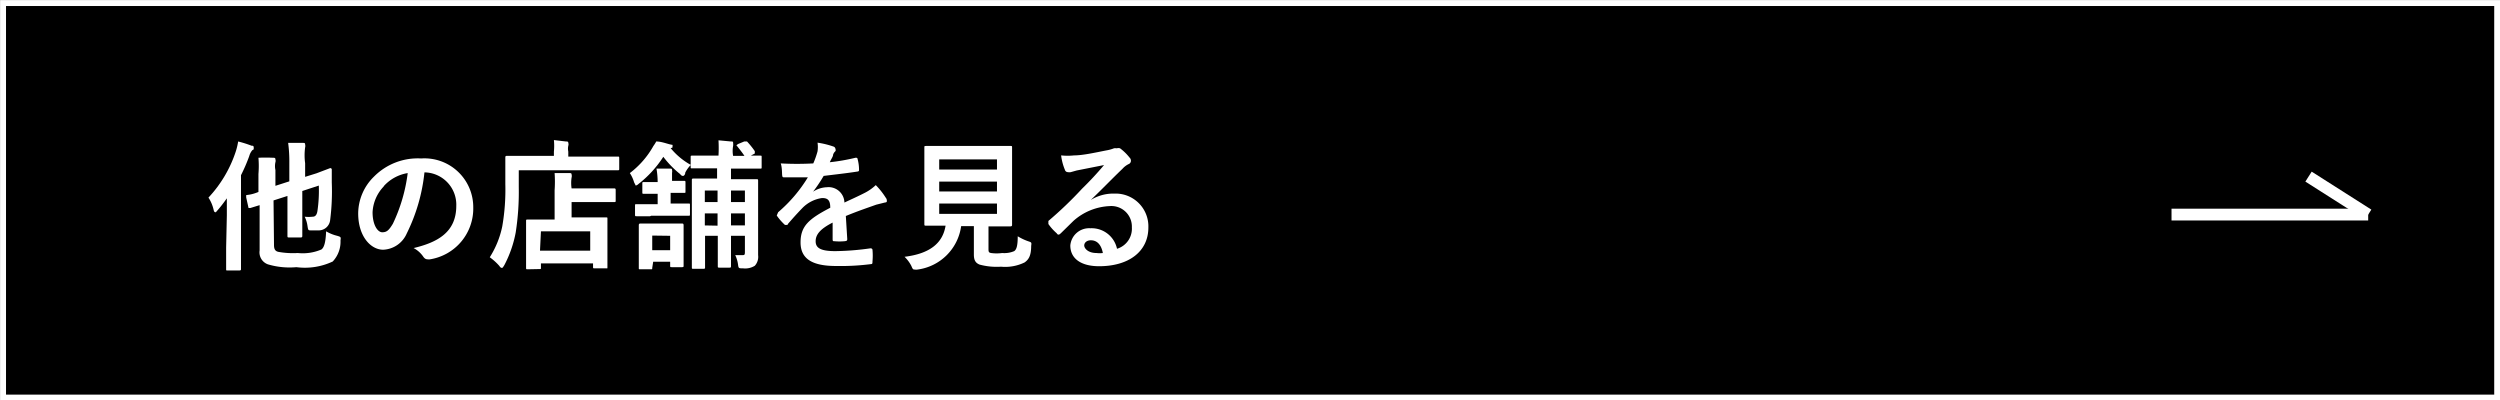
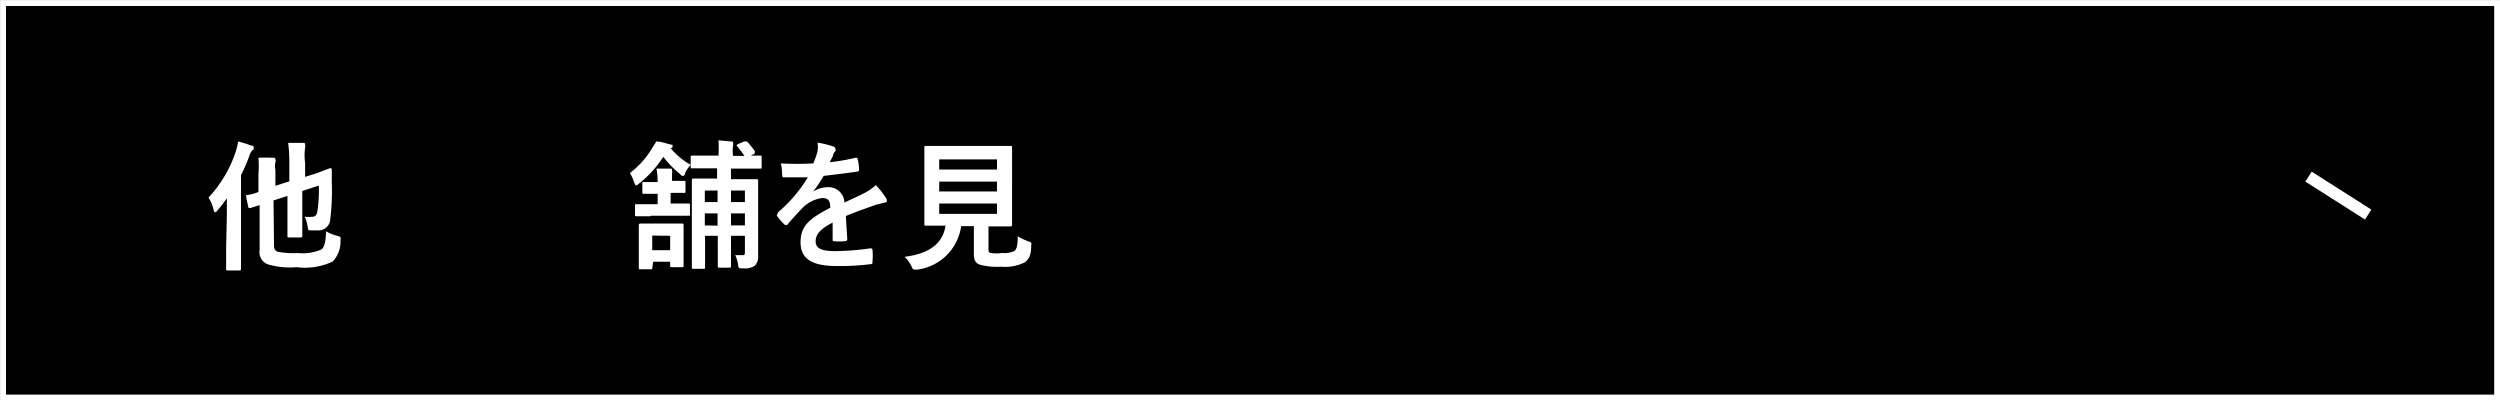
<svg xmlns="http://www.w3.org/2000/svg" viewBox="0 0 106.02 16.98">
  <rect x="0" y="0" width="106.02" height="16.98" fill="#808080" stroke="none" />
  <defs>
    <style>.cls-1,.cls-3{stroke:#fff;stroke-miterlimit:10;}.cls-1{stroke-width:0.25px;}.cls-2{fill:#fff;}.cls-3{fill:none;stroke-width:0.5px;}</style>
  </defs>
  <g id="レイヤー_2" data-name="レイヤー 2">
    <g id="レイヤー_1-2" data-name="レイヤー 1">
      <rect class="cls-1" x="0.13" y="0.13" width="105.77" height="16.73" />
      <path class="cls-2" d="M9.62,9.13V8.41c-.12.17-.24.33-.37.48S9.16,9,9.14,9s-.06,0-.08-.1a1.57,1.57,0,0,0-.22-.52A5.25,5.25,0,0,0,10,6.42,2.83,2.83,0,0,0,10.1,6a4.75,4.75,0,0,1,.57.18c.06,0,.09,0,.09.09s0,.06-.06.1a.65.65,0,0,0-.13.25,7.32,7.32,0,0,1-.35.81v3.07c0,.58,0,.88,0,.91s0,.06-.07.06h-.5c-.06,0-.06,0-.06-.06s0-.33,0-.91Zm2,1.26c0,.19.06.26.18.29a3.48,3.48,0,0,0,.83.05,2,2,0,0,0,1-.15c.11-.08.18-.28.2-.77a1.71,1.71,0,0,0,.47.19c.16.05.16.05.14.2a1.22,1.22,0,0,1-.33.89,2.77,2.77,0,0,1-1.54.24,3.22,3.22,0,0,1-1.21-.12.54.54,0,0,1-.35-.59V8.7l-.39.12c-.06,0-.07,0-.08,0l-.1-.45c0-.06,0-.07,0-.09s.19,0,.52-.14V7.38a4.17,4.17,0,0,0,0-.69,6.08,6.08,0,0,1,.61,0c.07,0,.11,0,.11.07a.21.21,0,0,1,0,.12.76.76,0,0,0,0,.33v.67l.59-.19V6.91a6,6,0,0,0-.05-.85l.63,0c.06,0,.09,0,.09.07a.24.24,0,0,1,0,.12,2.47,2.47,0,0,0,0,.67v.58l.48-.15L14,7.13a.06.06,0,0,1,.07.06v.55A9.6,9.6,0,0,1,14,9.34a.49.49,0,0,1-.52.43l-.28,0c-.13,0-.13,0-.16-.19a1.28,1.28,0,0,0-.12-.39,1.55,1.55,0,0,0,.34,0c.1,0,.17-.06.2-.23a5.94,5.94,0,0,0,.06-1.09l-.7.23v1c0,.58,0,.87,0,.9s0,.07-.06.07h-.49c-.07,0-.08,0-.08-.07s0-.32,0-.9V8.31l-.59.19Z" />
-       <path class="cls-2" d="M18,7.31a7.58,7.58,0,0,1-.75,2.59,1.14,1.14,0,0,1-1,.69c-.53,0-1.06-.57-1.06-1.54a2.2,2.2,0,0,1,.67-1.56,2.61,2.61,0,0,1,2-.77A2.07,2.07,0,0,1,20.07,8.8,2.18,2.18,0,0,1,18.22,11c-.13,0-.18,0-.26-.1a1.14,1.14,0,0,0-.42-.38c1-.24,1.81-.66,1.81-1.79A1.37,1.37,0,0,0,18,7.31Zm-1.72.59A1.7,1.7,0,0,0,15.8,9c0,.55.22.85.41.85s.28-.08.45-.36a7,7,0,0,0,.63-2.15A1.74,1.74,0,0,0,16.27,7.9Z" />
-       <path class="cls-2" d="M22,7.93a11.22,11.22,0,0,1-.13,1.93,4.91,4.91,0,0,1-.48,1.38c-.05.08-.07.12-.1.12s-.06,0-.12-.09a2.43,2.43,0,0,0-.4-.36A3.92,3.92,0,0,0,21.3,9.6a9.09,9.09,0,0,0,.13-1.79c0-.75,0-1.1,0-1.13s0-.07.06-.07h2V6.43a2.53,2.53,0,0,0,0-.49L24,6c.06,0,.1,0,.1.06a.19.19,0,0,1,0,.12.6.6,0,0,0,0,.25v.21h2.1c.05,0,.06,0,.06.07v.44c0,.06,0,.07-.06.07H22Zm.38,3.49c-.06,0-.07,0-.07-.06s0-.18,0-1V10c0-.43,0-.58,0-.63s0-.06.07-.06h1.14V8.07a5.25,5.25,0,0,0,0-.73c.23,0,.4,0,.62,0,.06,0,.1,0,.1.06a.25.25,0,0,1,0,.13,1.53,1.53,0,0,0,0,.46v0h1c.57,0,.76,0,.8,0s.07,0,.07.07v.44c0,.06,0,.07-.07.07h-1.8v.65h1.46c.06,0,.06,0,.06.06s0,.2,0,.54v.5c0,.77,0,.92,0,1s0,.06-.06.06h-.48c-.06,0-.07,0-.07-.06v-.15H22.94v.18c0,.06,0,.06-.06.06Zm.52-.79h2.13V9.81H22.94Z" />
      <path class="cls-2" d="M31.57,6.61c-.1-.15-.19-.26-.3-.4s0,0,0-.09L31.56,6c.06,0,.08,0,.12,0a3.68,3.68,0,0,1,.33.41s0,.07,0,.1l-.17.09h.39c.07,0,.07,0,.07.07v.42c0,.06,0,.06-.07.06H31v.45h1.08c.06,0,.07,0,.07.07s0,.32,0,.87V9.88c0,.35,0,.74,0,.94a.56.56,0,0,1-.14.45.77.77,0,0,1-.5.11c-.18,0-.19,0-.21-.15a1.33,1.33,0,0,0-.12-.41l.28,0c.11,0,.13,0,.13-.14V10H31v.41c0,.55,0,.84,0,.88s0,.06-.06.06h-.42c-.07,0-.08,0-.08-.06s0-.33,0-.88V10h-.54v.49c0,.54,0,.81,0,.85s0,.06-.07.06h-.42c-.06,0-.07,0-.07-.06s0-.31,0-.88v-2c0-.54,0-.78,0-.82s0-.07.07-.07h1V7.14H29.35c-.06,0-.06,0-.06-.06V7a1.31,1.31,0,0,0-.23.32c0,.09-.06.14-.09.14s-.07,0-.13-.08a4.07,4.07,0,0,1-.71-.73A4.67,4.67,0,0,1,27.08,7.8a.26.26,0,0,1-.12.07s0,0-.07-.14a1.43,1.43,0,0,0-.18-.39,3.71,3.71,0,0,0,1-1.15A1.57,1.57,0,0,0,27.83,6c.2,0,.41.08.57.12s.12,0,.12.08,0,.06-.08.08a2.93,2.93,0,0,0,.85.71V6.67c0-.06,0-.07.06-.07h1.12a5.94,5.94,0,0,0,0-.65L31,6c.07,0,.09,0,.09.06a.61.61,0,0,1,0,.13,1.15,1.15,0,0,0,0,.42Zm-4,2.56H27c-.06,0-.07,0-.07-.07V8.72c0-.06,0-.06.07-.06h.89V8.22h-.57c-.07,0-.08,0-.08-.06V7.79c0-.06,0-.07.08-.07h.57a3.45,3.45,0,0,0-.05-.57l.57,0c.06,0,.09,0,.09.06a.27.27,0,0,1,0,.12c0,.07,0,.14,0,.34H29c.06,0,.07,0,.07.07v.38c0,.06,0,.06-.07.06h-.56v.45h.76c.05,0,.06,0,.06.06v.39c0,.06,0,.07-.06.07H27.61Zm.09,2.19c0,.06,0,.06-.06.06h-.45c-.06,0-.06,0-.06-.06s0-.17,0-.87v-.4c0-.36,0-.5,0-.53s0-.08.06-.08.17,0,.58,0h.62c.4,0,.53,0,.57,0s.07,0,.07.08,0,.16,0,.43v.44c0,.67,0,.8,0,.84s0,.06-.07.06h-.43c-.06,0-.07,0-.07-.06V11.1H27.7Zm0-1.37v.62h.76V10Zm2.77-1.42V8.08h-.54v.49Zm0,1V9.05h-.54v.51ZM31,8.08v.49h.59V8.08Zm.59,1.48V9.05H31v.51Z" />
      <path class="cls-2" d="M35.93,10.13c0,.06,0,.09-.12.1a2.26,2.26,0,0,1-.42,0c-.06,0-.08,0-.08-.09V9.44c-.53.27-.72.51-.72.79s.2.42.83.42a11.4,11.4,0,0,0,1.5-.12s.07,0,.08.06a2.73,2.73,0,0,1,0,.5c0,.07,0,.11-.06.11a10.16,10.16,0,0,1-1.49.08c-1,0-1.5-.3-1.5-1s.36-1,1.26-1.47c0-.3-.09-.42-.36-.41a1.45,1.45,0,0,0-.83.43c-.25.26-.4.43-.6.66,0,0,0,.05-.07.05s0,0-.06,0a2.33,2.33,0,0,1-.35-.4l0,0S33,9,33,9a6.12,6.12,0,0,0,1.26-1.48h-1c-.06,0-.08,0-.09-.09s0-.32-.06-.5a12.69,12.69,0,0,0,1.38,0,3.73,3.73,0,0,0,.18-.51,1.26,1.26,0,0,0,0-.37,3.65,3.65,0,0,1,.69.17.12.12,0,0,1,.07.1.11.11,0,0,1,0,.09.33.33,0,0,0-.1.15c0,.08-.07.16-.14.32a8.29,8.29,0,0,0,1.09-.19c.06,0,.08,0,.09.06a1.73,1.73,0,0,1,.06.44c0,.06,0,.08-.1.09-.45.07-1,.13-1.4.18a6.54,6.54,0,0,1-.45.67h0a1.13,1.13,0,0,1,.59-.19.67.67,0,0,1,.74.65c.23-.11.57-.26.88-.42a2,2,0,0,0,.45-.32,3.1,3.1,0,0,1,.42.53.2.2,0,0,1,.05.13c0,.05,0,.07-.09.08l-.36.09c-.39.14-.78.27-1.29.48Z" />
      <path class="cls-2" d="M41.92,10.53c0,.14,0,.18.11.2a1.73,1.73,0,0,0,.47,0,1.07,1.07,0,0,0,.51-.08c.1-.07.15-.23.15-.63a2.25,2.25,0,0,0,.44.21c.15.05.15.05.13.2,0,.42-.11.58-.28.7a1.88,1.88,0,0,1-1,.18,2.78,2.78,0,0,1-.91-.09c-.14-.06-.24-.15-.24-.42V9.59h-.54a2.15,2.15,0,0,1-1.84,1.84.37.37,0,0,1-.13,0c-.06,0-.08,0-.14-.15a1.47,1.47,0,0,0-.29-.39c1.06-.13,1.62-.57,1.74-1.32h-.82c-.07,0-.08,0-.08-.07s0-.26,0-.73V7c0-.48,0-.7,0-.75s0-.06.08-.06h3.57c.06,0,.07,0,.07.06s0,.27,0,.75V8.8c0,.47,0,.7,0,.73s0,.07-.07.07h-.93ZM39.83,6.76v.43h2.45V6.76Zm2.45,1.36V7.7H39.83v.42Zm0,.51H39.83v.44h2.45Z" />
-       <path class="cls-2" d="M46.26,8.48a1.81,1.81,0,0,1,1-.27A1.39,1.39,0,0,1,48.7,9.65c0,1-.81,1.64-2.09,1.64-.76,0-1.22-.32-1.22-.88a.8.8,0,0,1,.85-.73,1.1,1.1,0,0,1,1.13.87A.89.89,0,0,0,48,9.64a.87.87,0,0,0-.94-.9,2.47,2.47,0,0,0-1.54.63L45,9.88s-.07.07-.1.07-.05,0-.09-.06a2.13,2.13,0,0,1-.35-.39c0-.05,0-.09,0-.13A16.39,16.39,0,0,0,45.89,8a13.73,13.73,0,0,0,.93-1l-1.16.23-.25.07a.27.27,0,0,1-.12,0,.13.13,0,0,1-.13-.1A2.31,2.31,0,0,1,45,6.59a2.53,2.53,0,0,0,.55,0c.37,0,.9-.12,1.36-.21a1.59,1.59,0,0,0,.33-.09.31.31,0,0,1,.12,0,.24.24,0,0,1,.14,0,2.13,2.13,0,0,1,.4.39.18.18,0,0,1,.06.14.15.15,0,0,1-.1.14.86.86,0,0,0-.26.2c-.44.42-.84.84-1.3,1.28Zm0,1.71c-.17,0-.28.1-.28.22s.16.32.52.32a1.12,1.12,0,0,0,.27,0C46.7,10.37,46.52,10.19,46.26,10.19Z" />
-       <line class="cls-3" x1="92.09" y1="9.1" x2="100.43" y2="9.1" />
      <line class="cls-3" x1="97.9" y1="7.49" x2="100.43" y2="9.1" />
    </g>
  </g>
</svg>